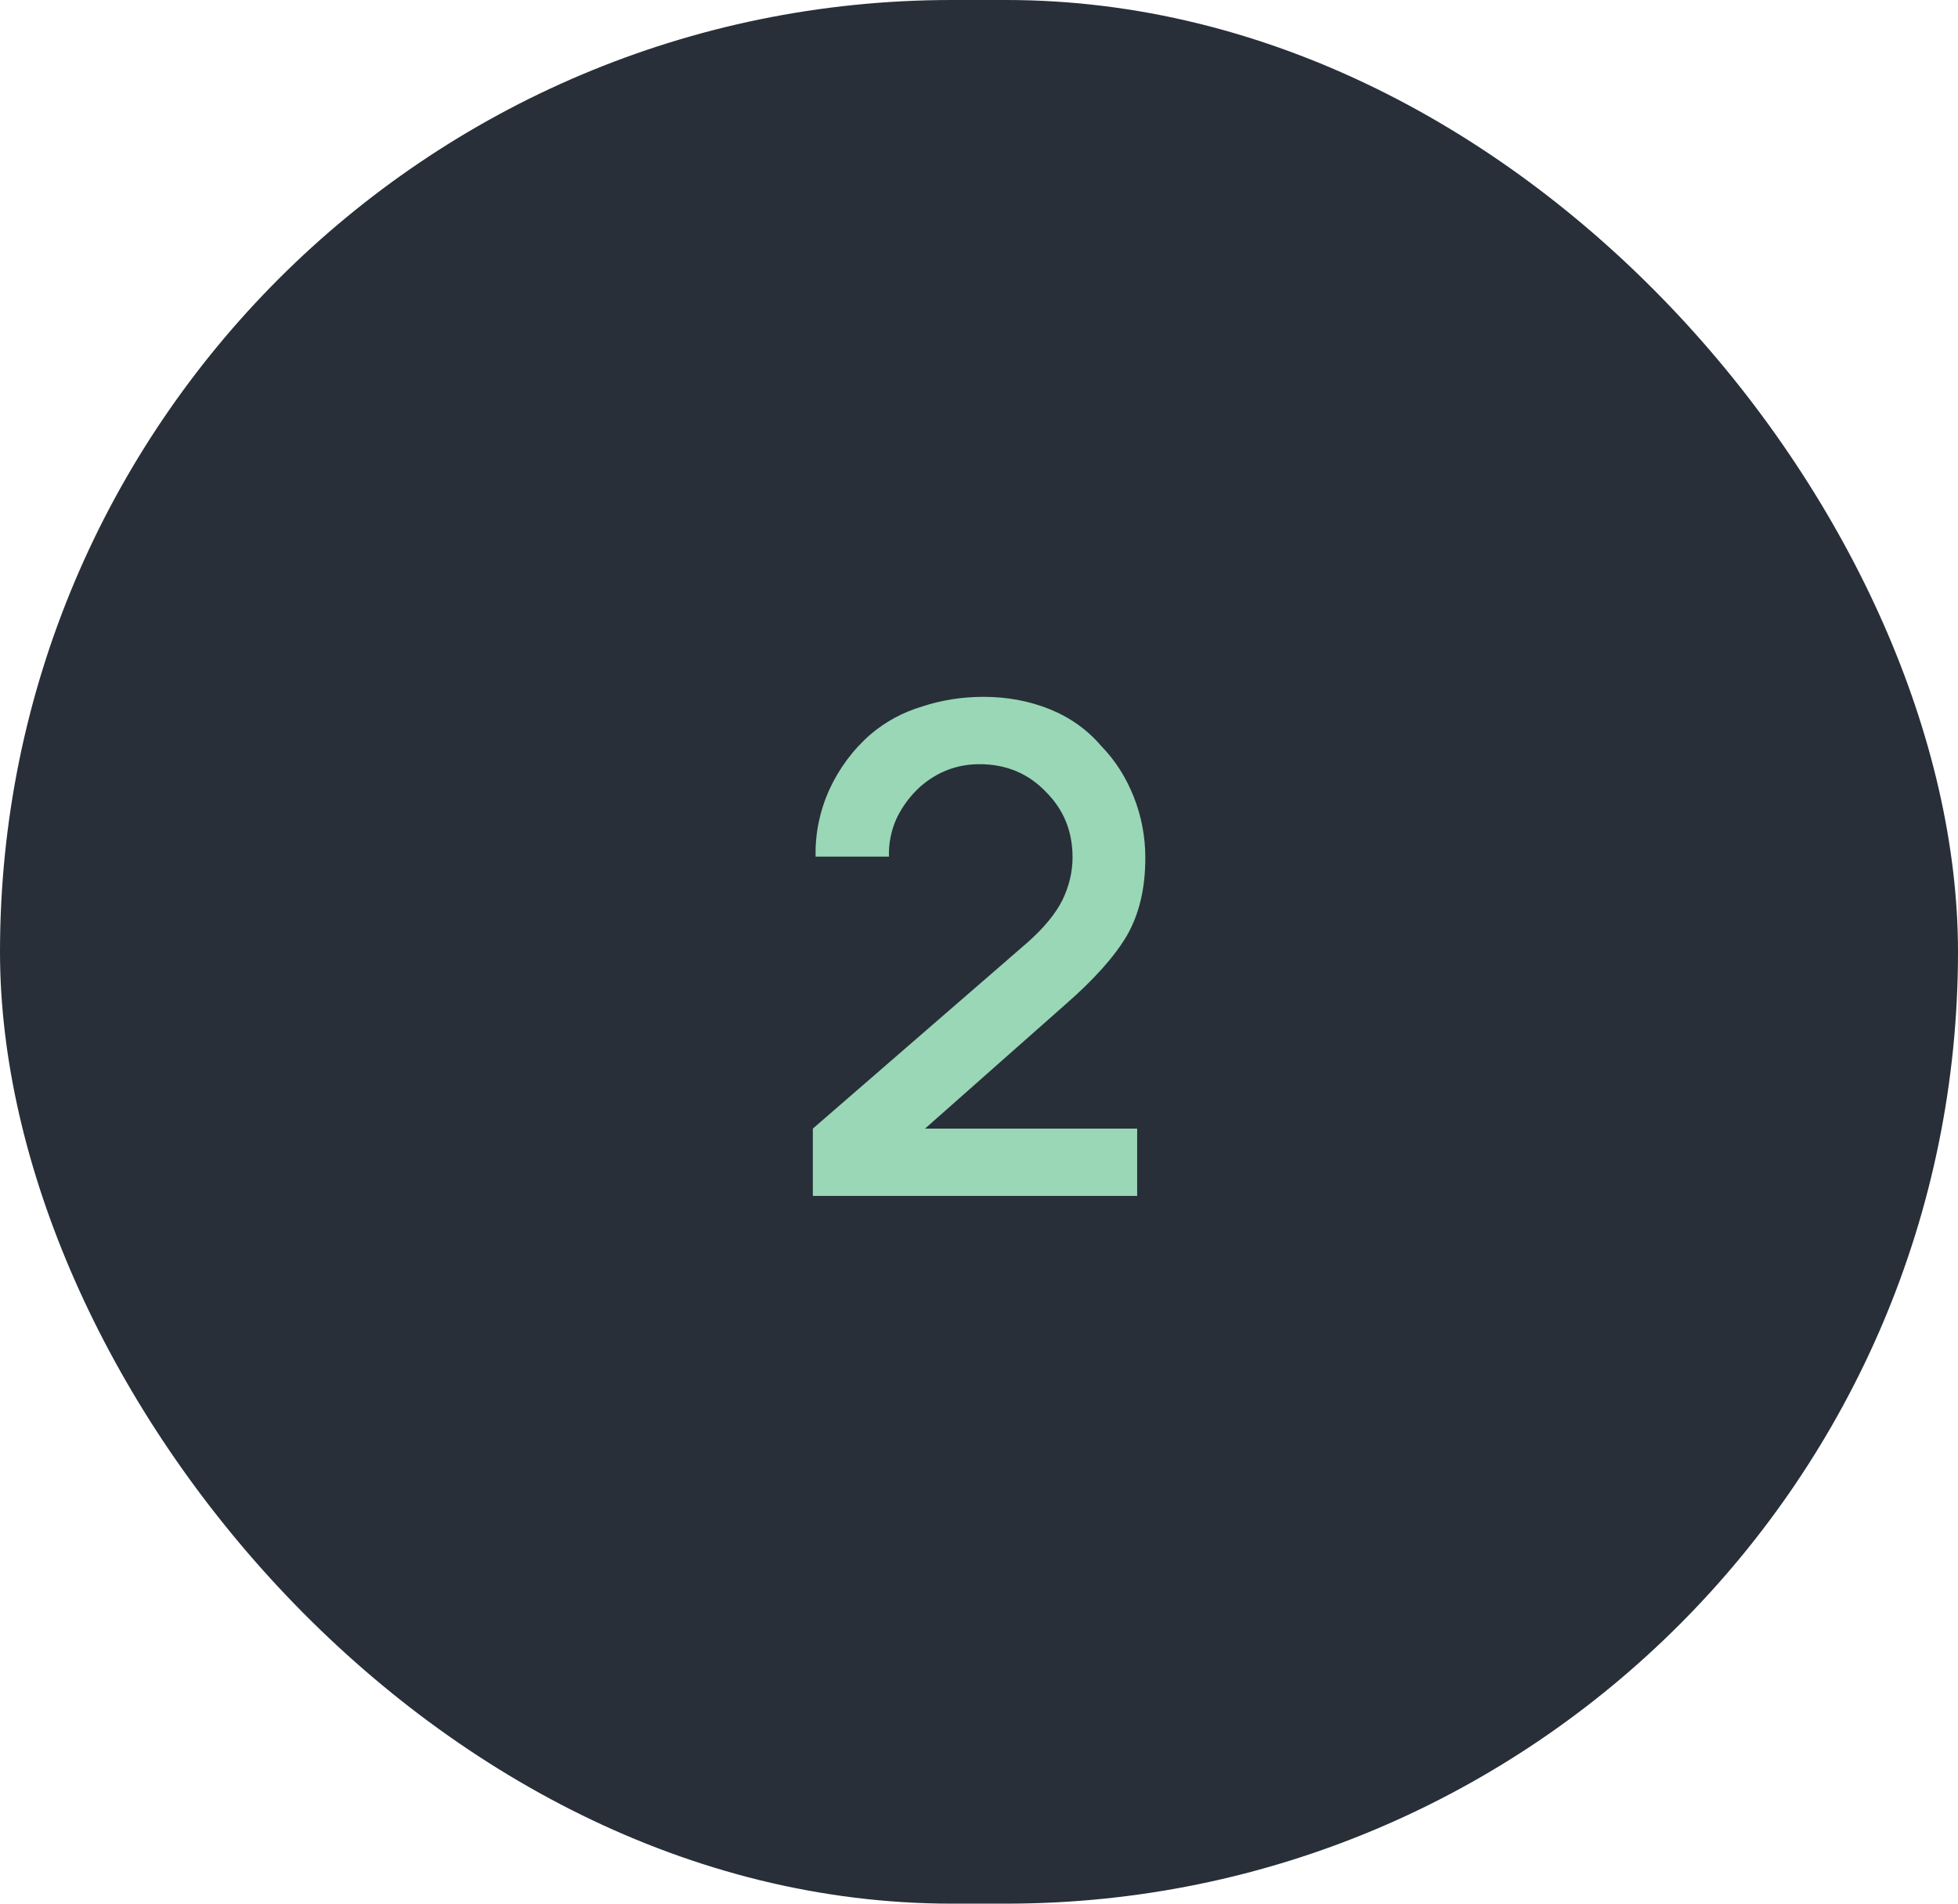
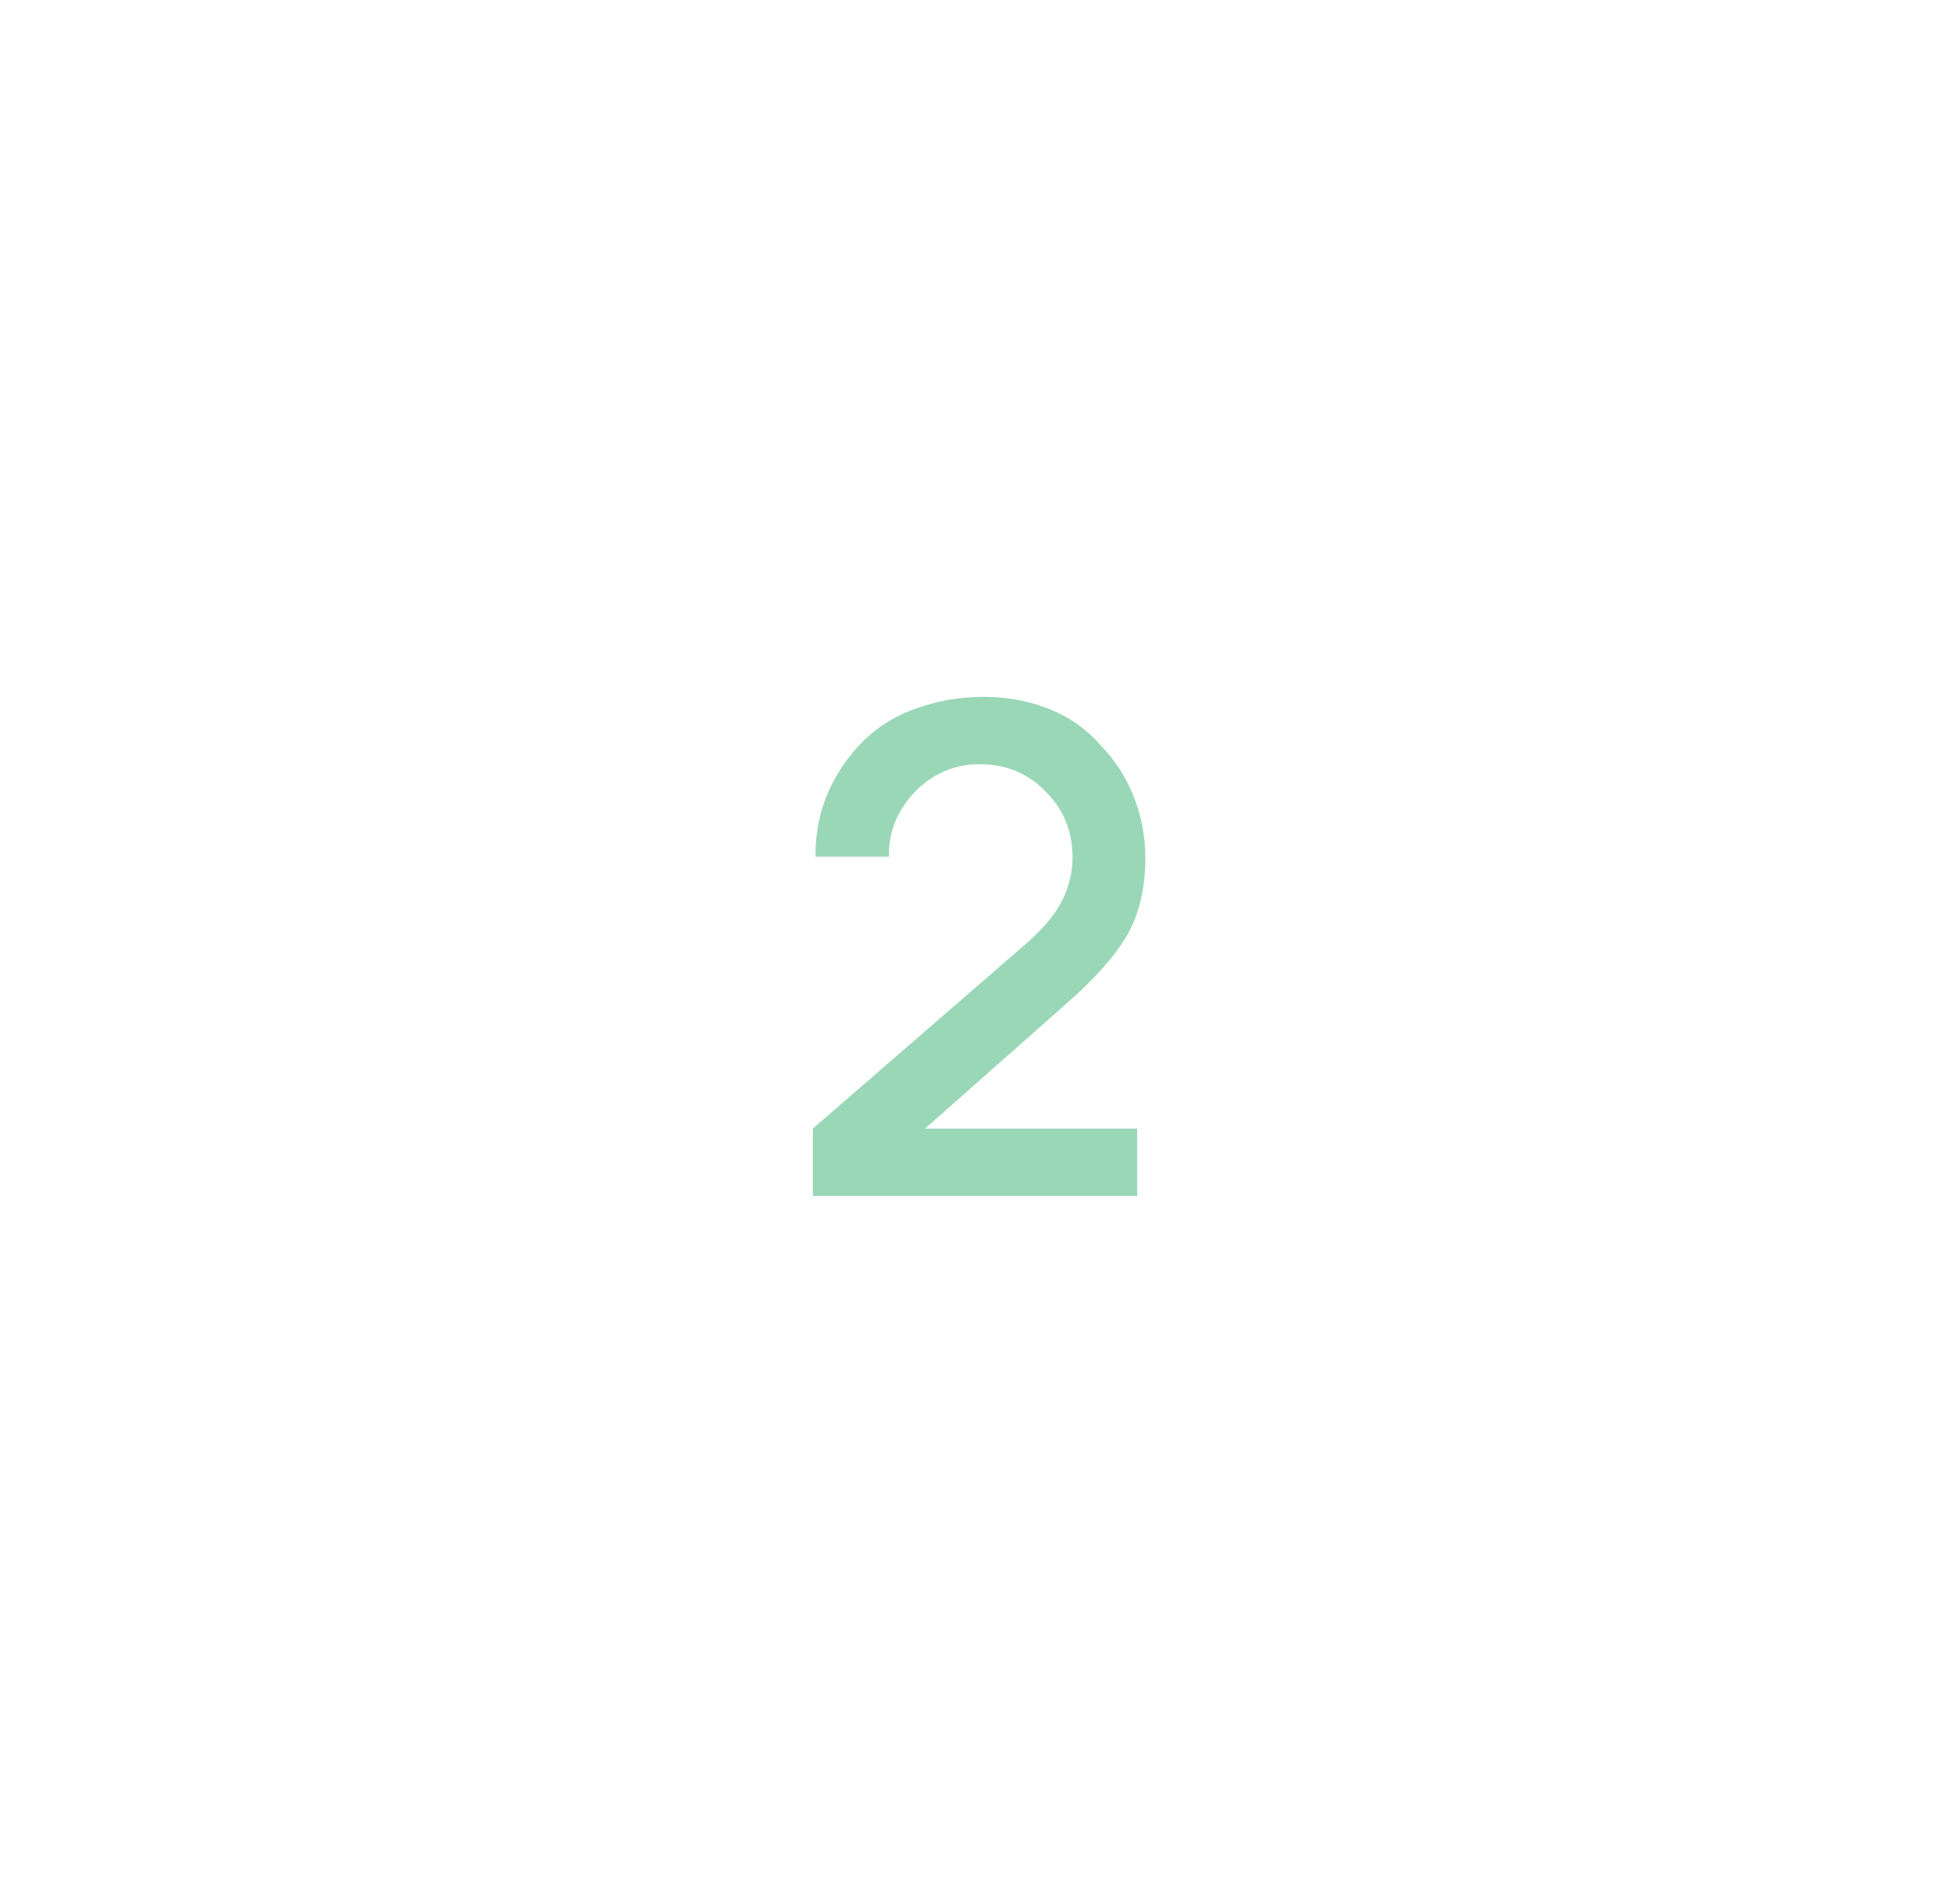
<svg xmlns="http://www.w3.org/2000/svg" width="36" height="35" viewBox="0 0 36 35" fill="none">
-   <rect width="36" height="35" rx="17.5" fill="#282F39" />
  <path d="M14.995 15.75C14.987 15.325 15.07 14.917 15.245 14.525C15.429 14.125 15.683 13.783 16.008 13.5C16.283 13.267 16.599 13.096 16.958 12.988C17.316 12.871 17.691 12.812 18.083 12.812C18.516 12.812 18.92 12.887 19.295 13.037C19.67 13.188 19.987 13.412 20.245 13.713C20.504 13.979 20.704 14.292 20.845 14.65C20.987 15.008 21.058 15.383 21.058 15.775C21.058 16.333 20.945 16.808 20.72 17.2C20.495 17.583 20.12 18.004 19.595 18.462L17.008 20.75H20.908V21.988H14.945V20.75L18.895 17.325C19.195 17.058 19.408 16.8 19.533 16.55C19.658 16.292 19.72 16.029 19.72 15.762C19.72 15.287 19.558 14.887 19.233 14.562C18.908 14.221 18.5 14.05 18.008 14.05C17.599 14.05 17.237 14.188 16.92 14.463C16.737 14.629 16.591 14.825 16.483 15.05C16.383 15.275 16.337 15.508 16.345 15.75H14.995Z" fill="#99D7B7" />
</svg>